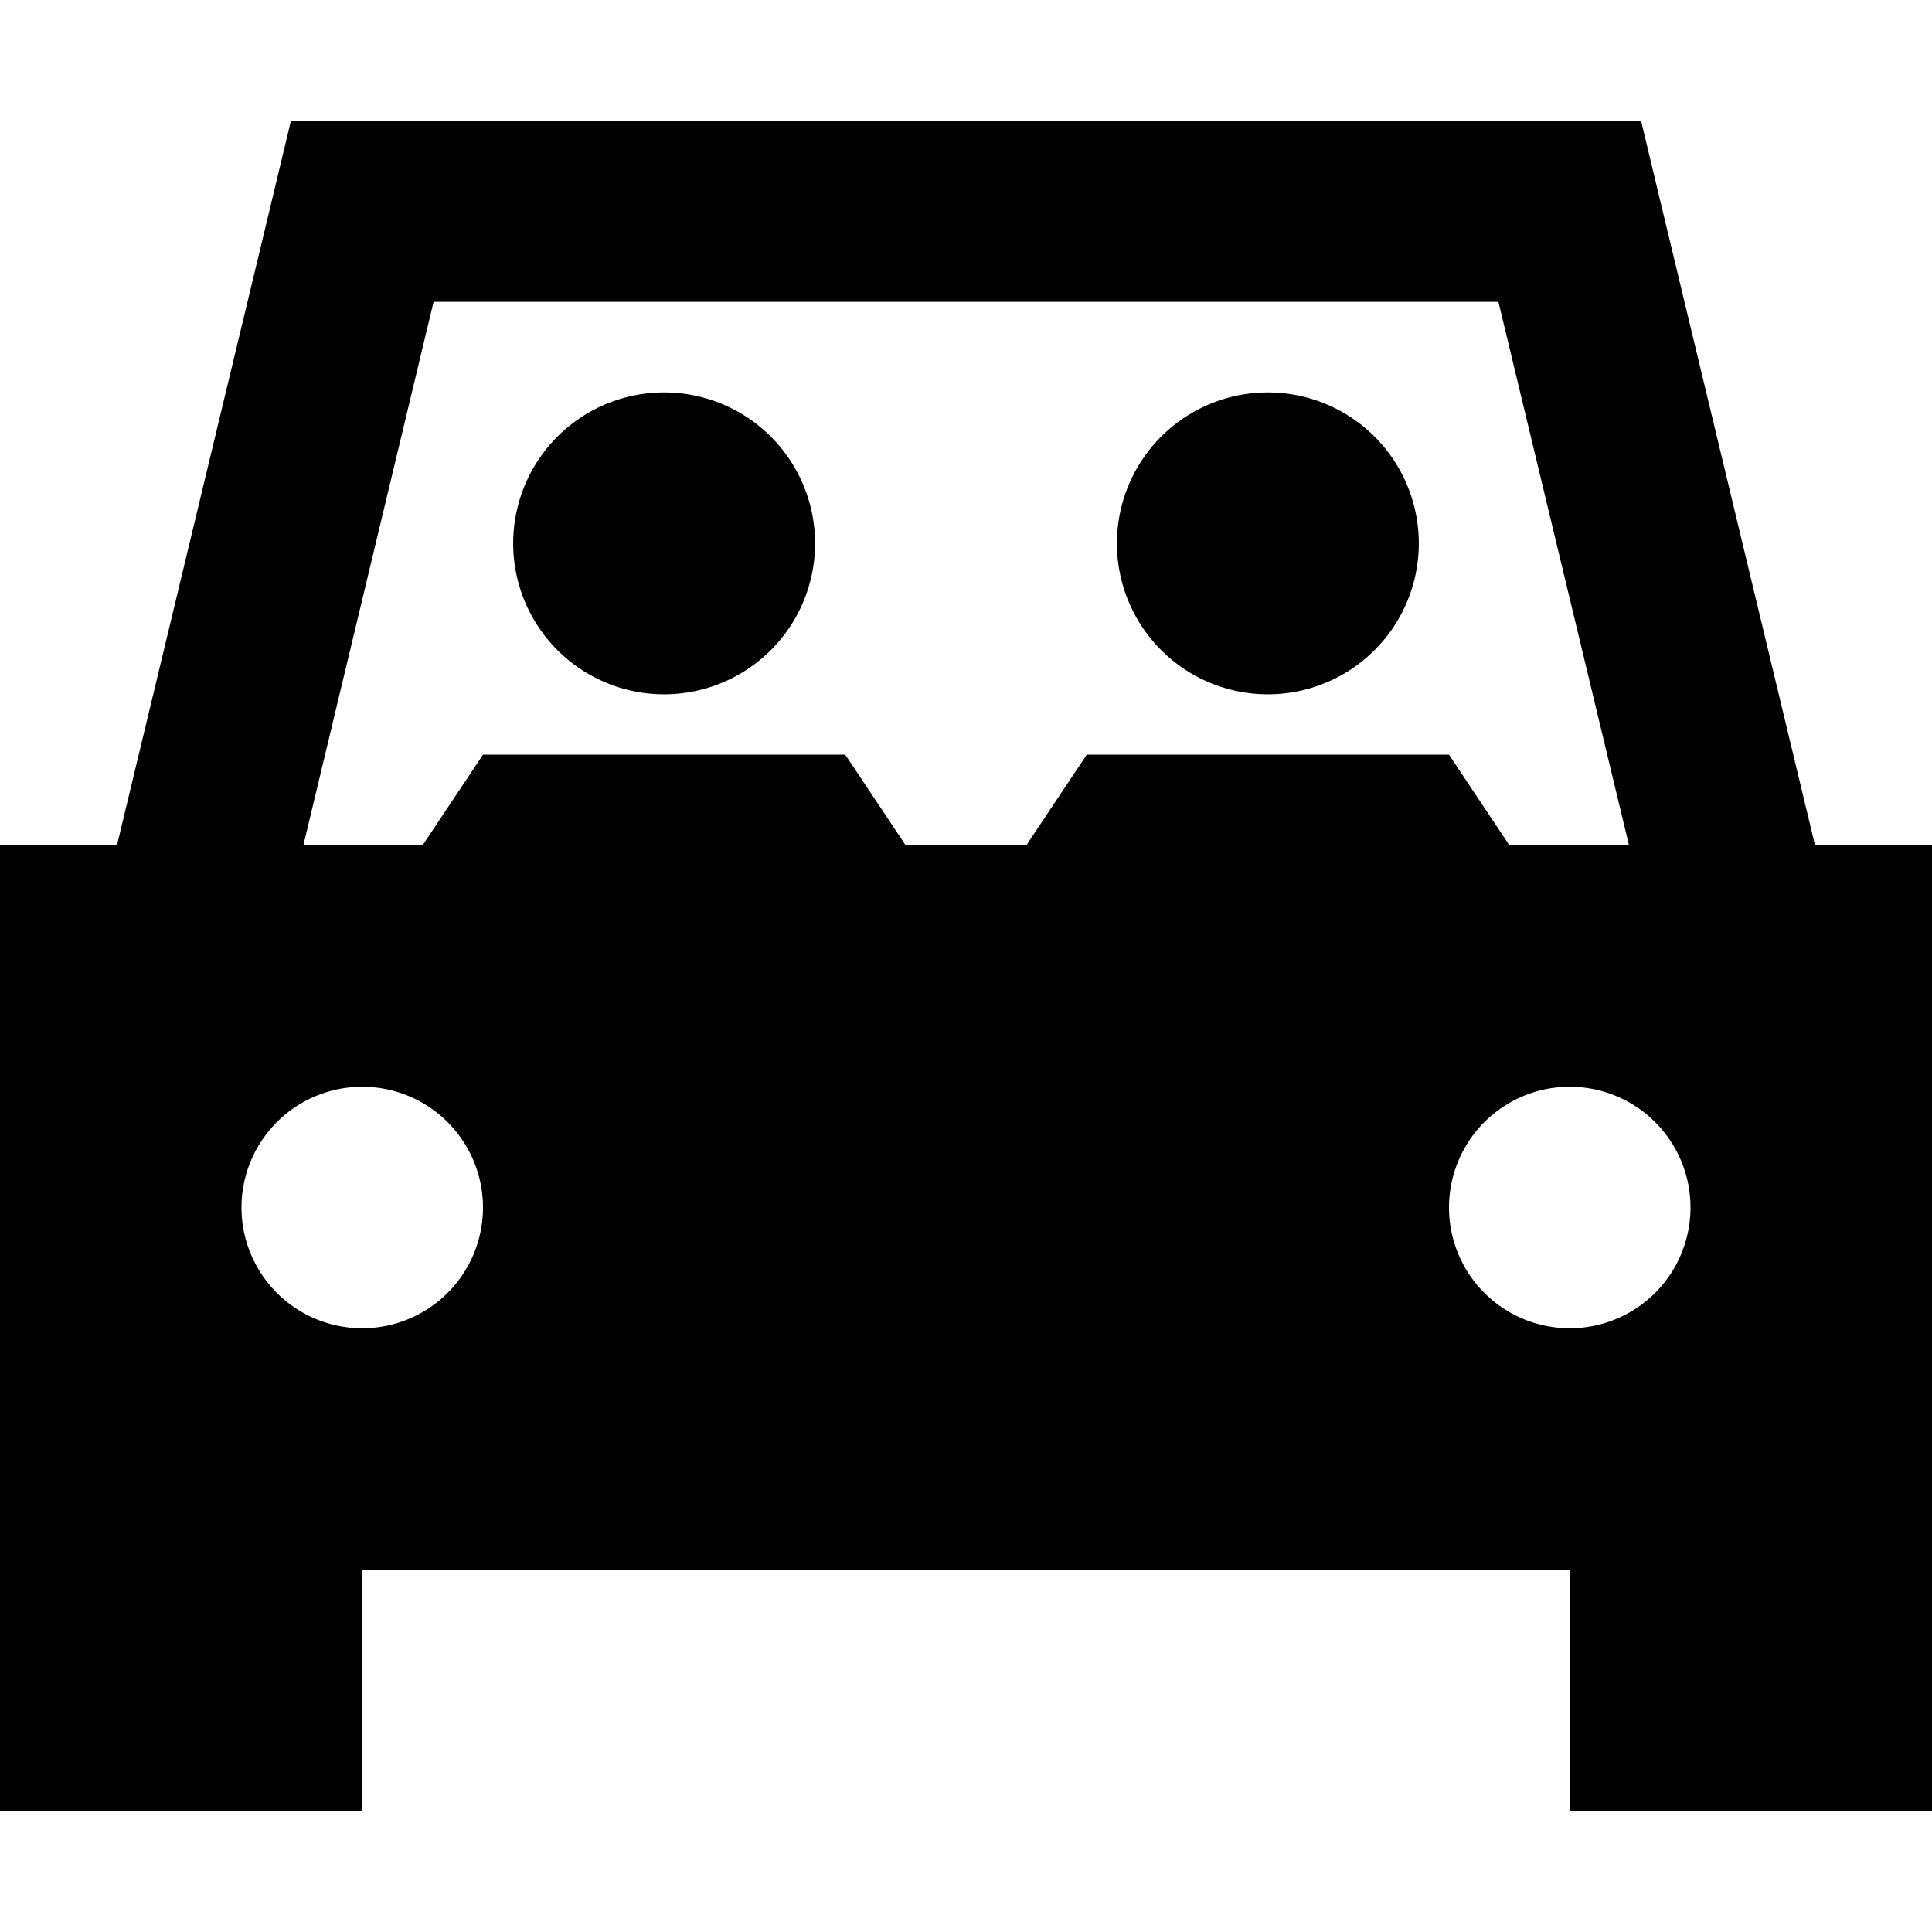
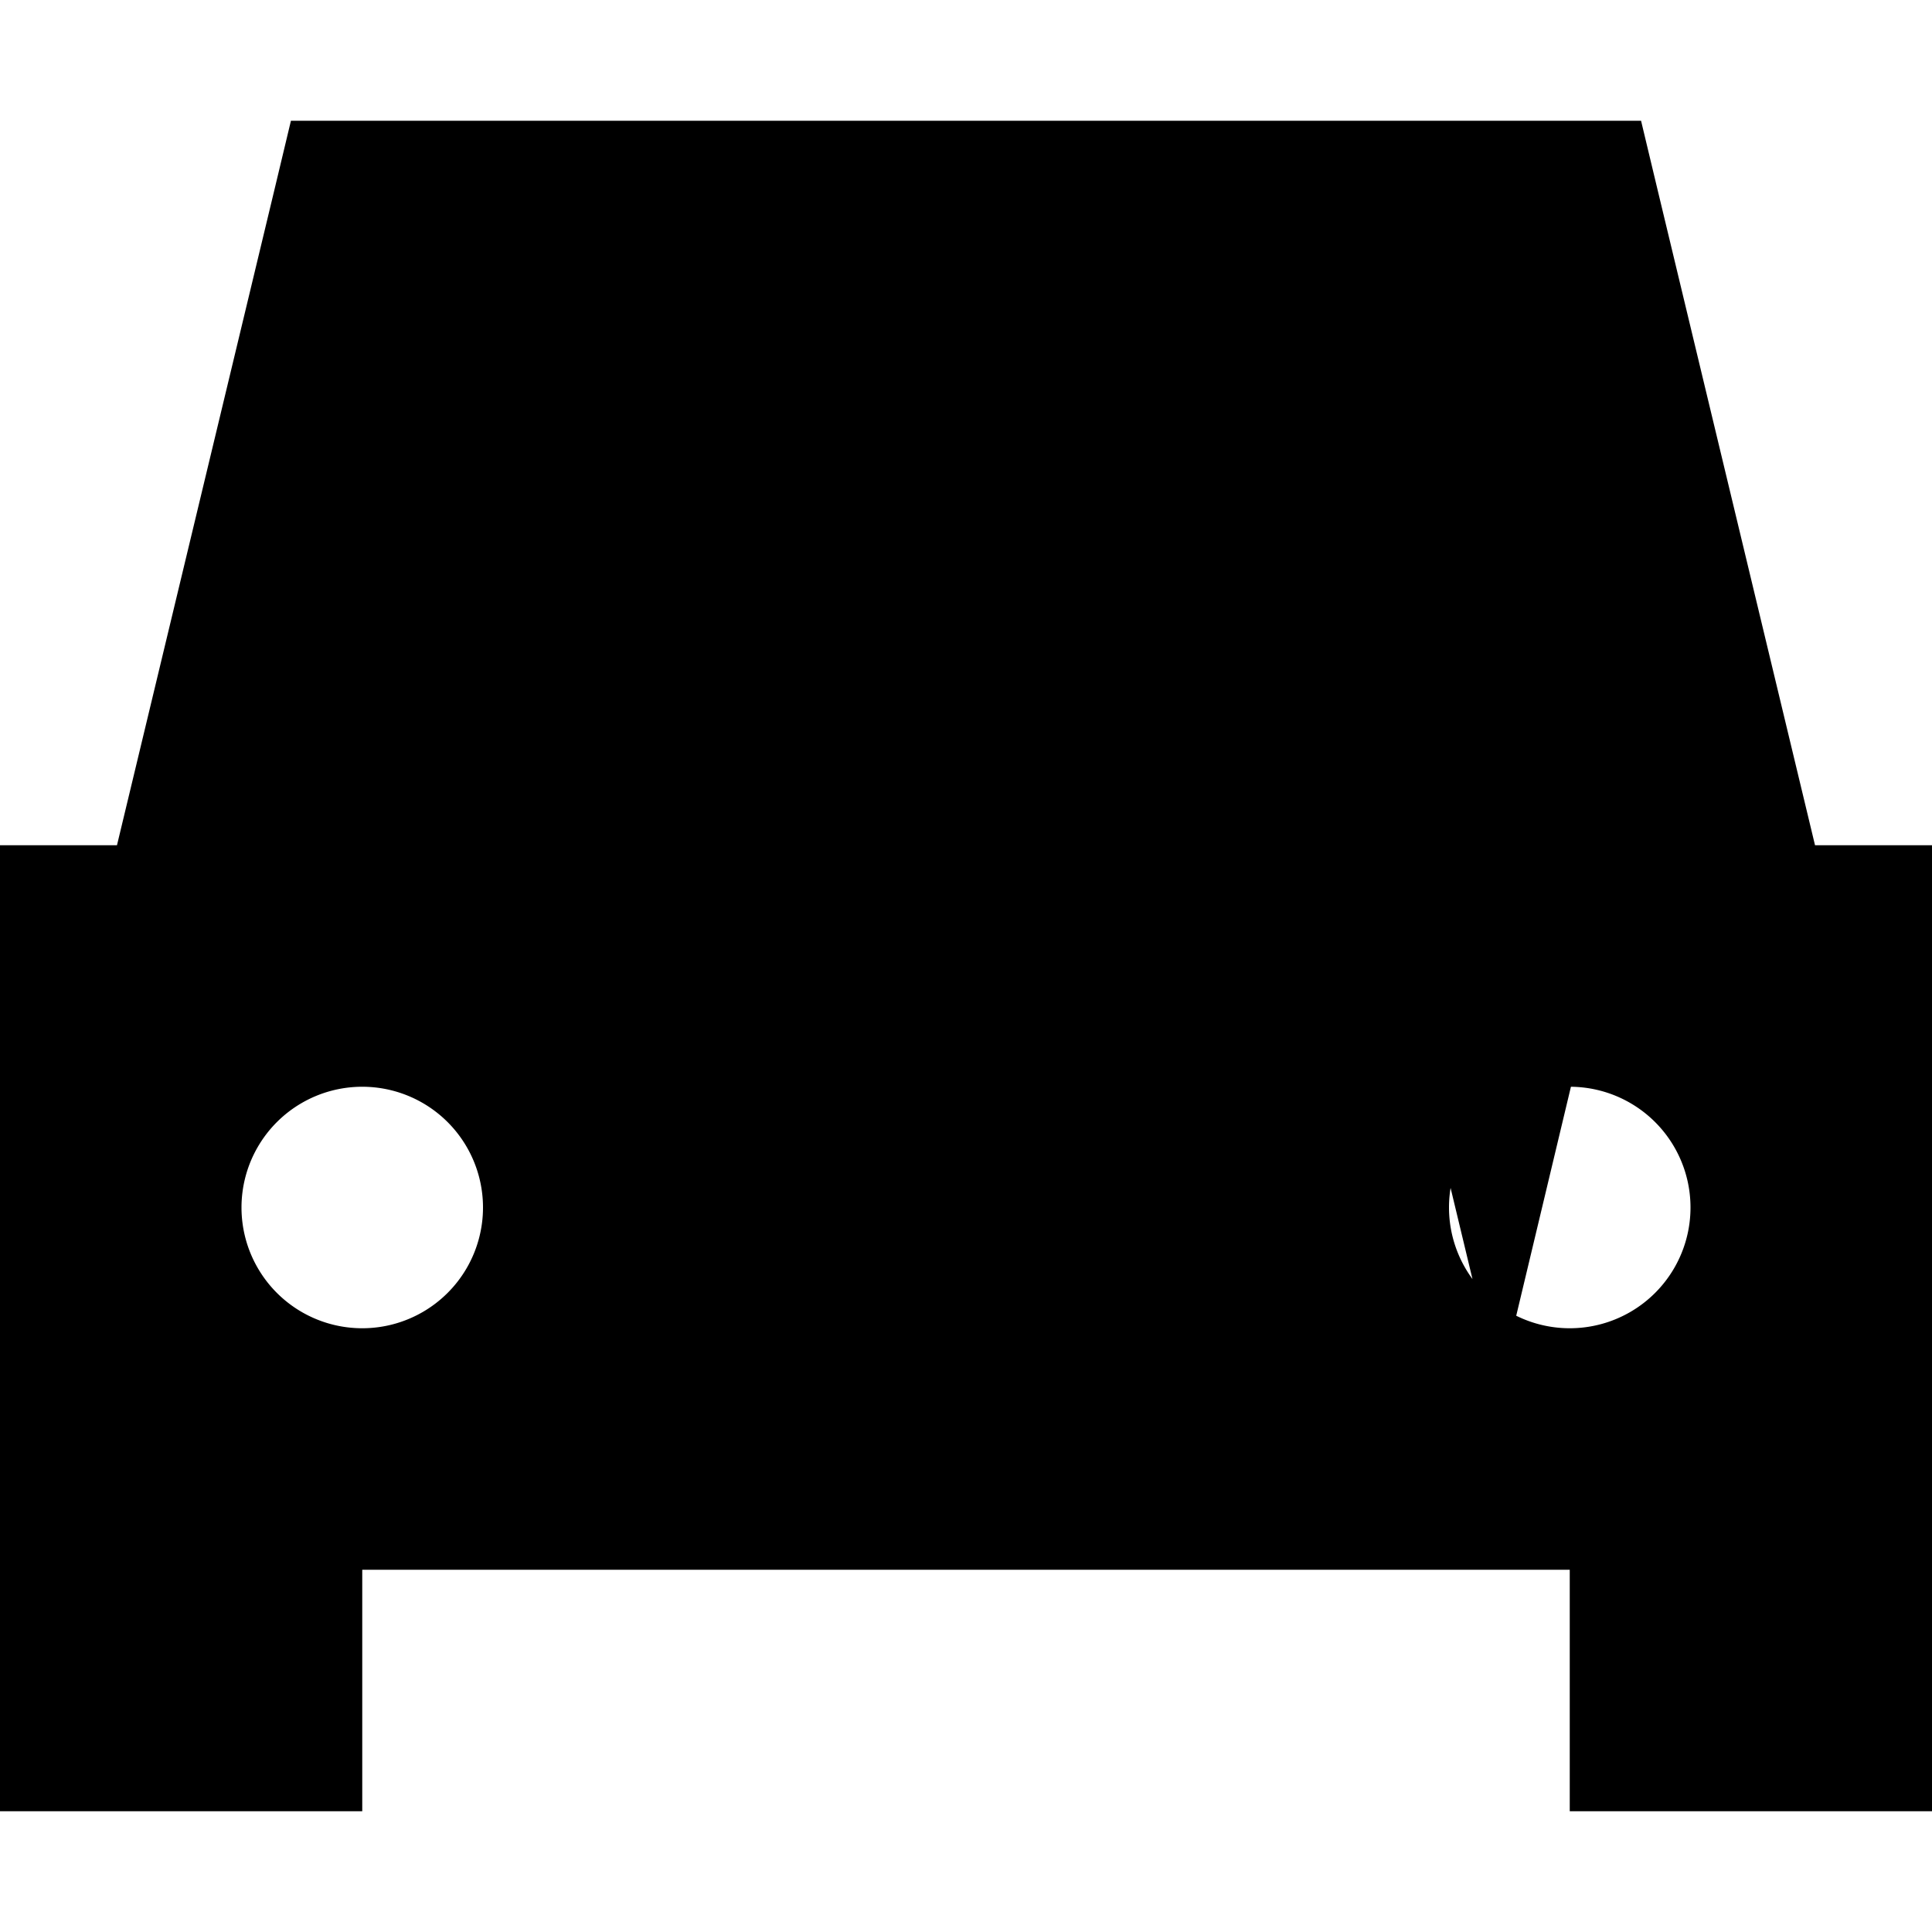
<svg xmlns="http://www.w3.org/2000/svg" viewBox="0 0 512 512">
-   <path d="M96 32L77.1 32 72.7 50.4 31 224 0 224 0 400l0 16 0 64 96 0 0-64 320 0 0 64 96 0 0-64 0-16 0-176-31 0L439.3 50.4 434.9 32 416 32 96 32zM431.6 224L400 224l-16-24-96 0-16 24-32 0-16-24-96 0-16 24-31.6 0L114.9 80l282.2 0 34.6 144zM176 184a40 40 0 1 0 0-80 40 40 0 1 0 0 80zM96 288a32 32 0 1 1 0 64 32 32 0 1 1 0-64zm288 32a32 32 0 1 1 64 0 32 32 0 1 1 -64 0zm-8-176a40 40 0 1 0 -80 0 40 40 0 1 0 80 0z" />
+   <path d="M96 32L77.1 32 72.7 50.4 31 224 0 224 0 400l0 16 0 64 96 0 0-64 320 0 0 64 96 0 0-64 0-16 0-176-31 0L439.3 50.4 434.9 32 416 32 96 32zM431.6 224L400 224l-16-24-96 0-16 24-32 0-16-24-96 0-16 24-31.6 0l282.2 0 34.6 144zM176 184a40 40 0 1 0 0-80 40 40 0 1 0 0 80zM96 288a32 32 0 1 1 0 64 32 32 0 1 1 0-64zm288 32a32 32 0 1 1 64 0 32 32 0 1 1 -64 0zm-8-176a40 40 0 1 0 -80 0 40 40 0 1 0 80 0z" />
</svg>